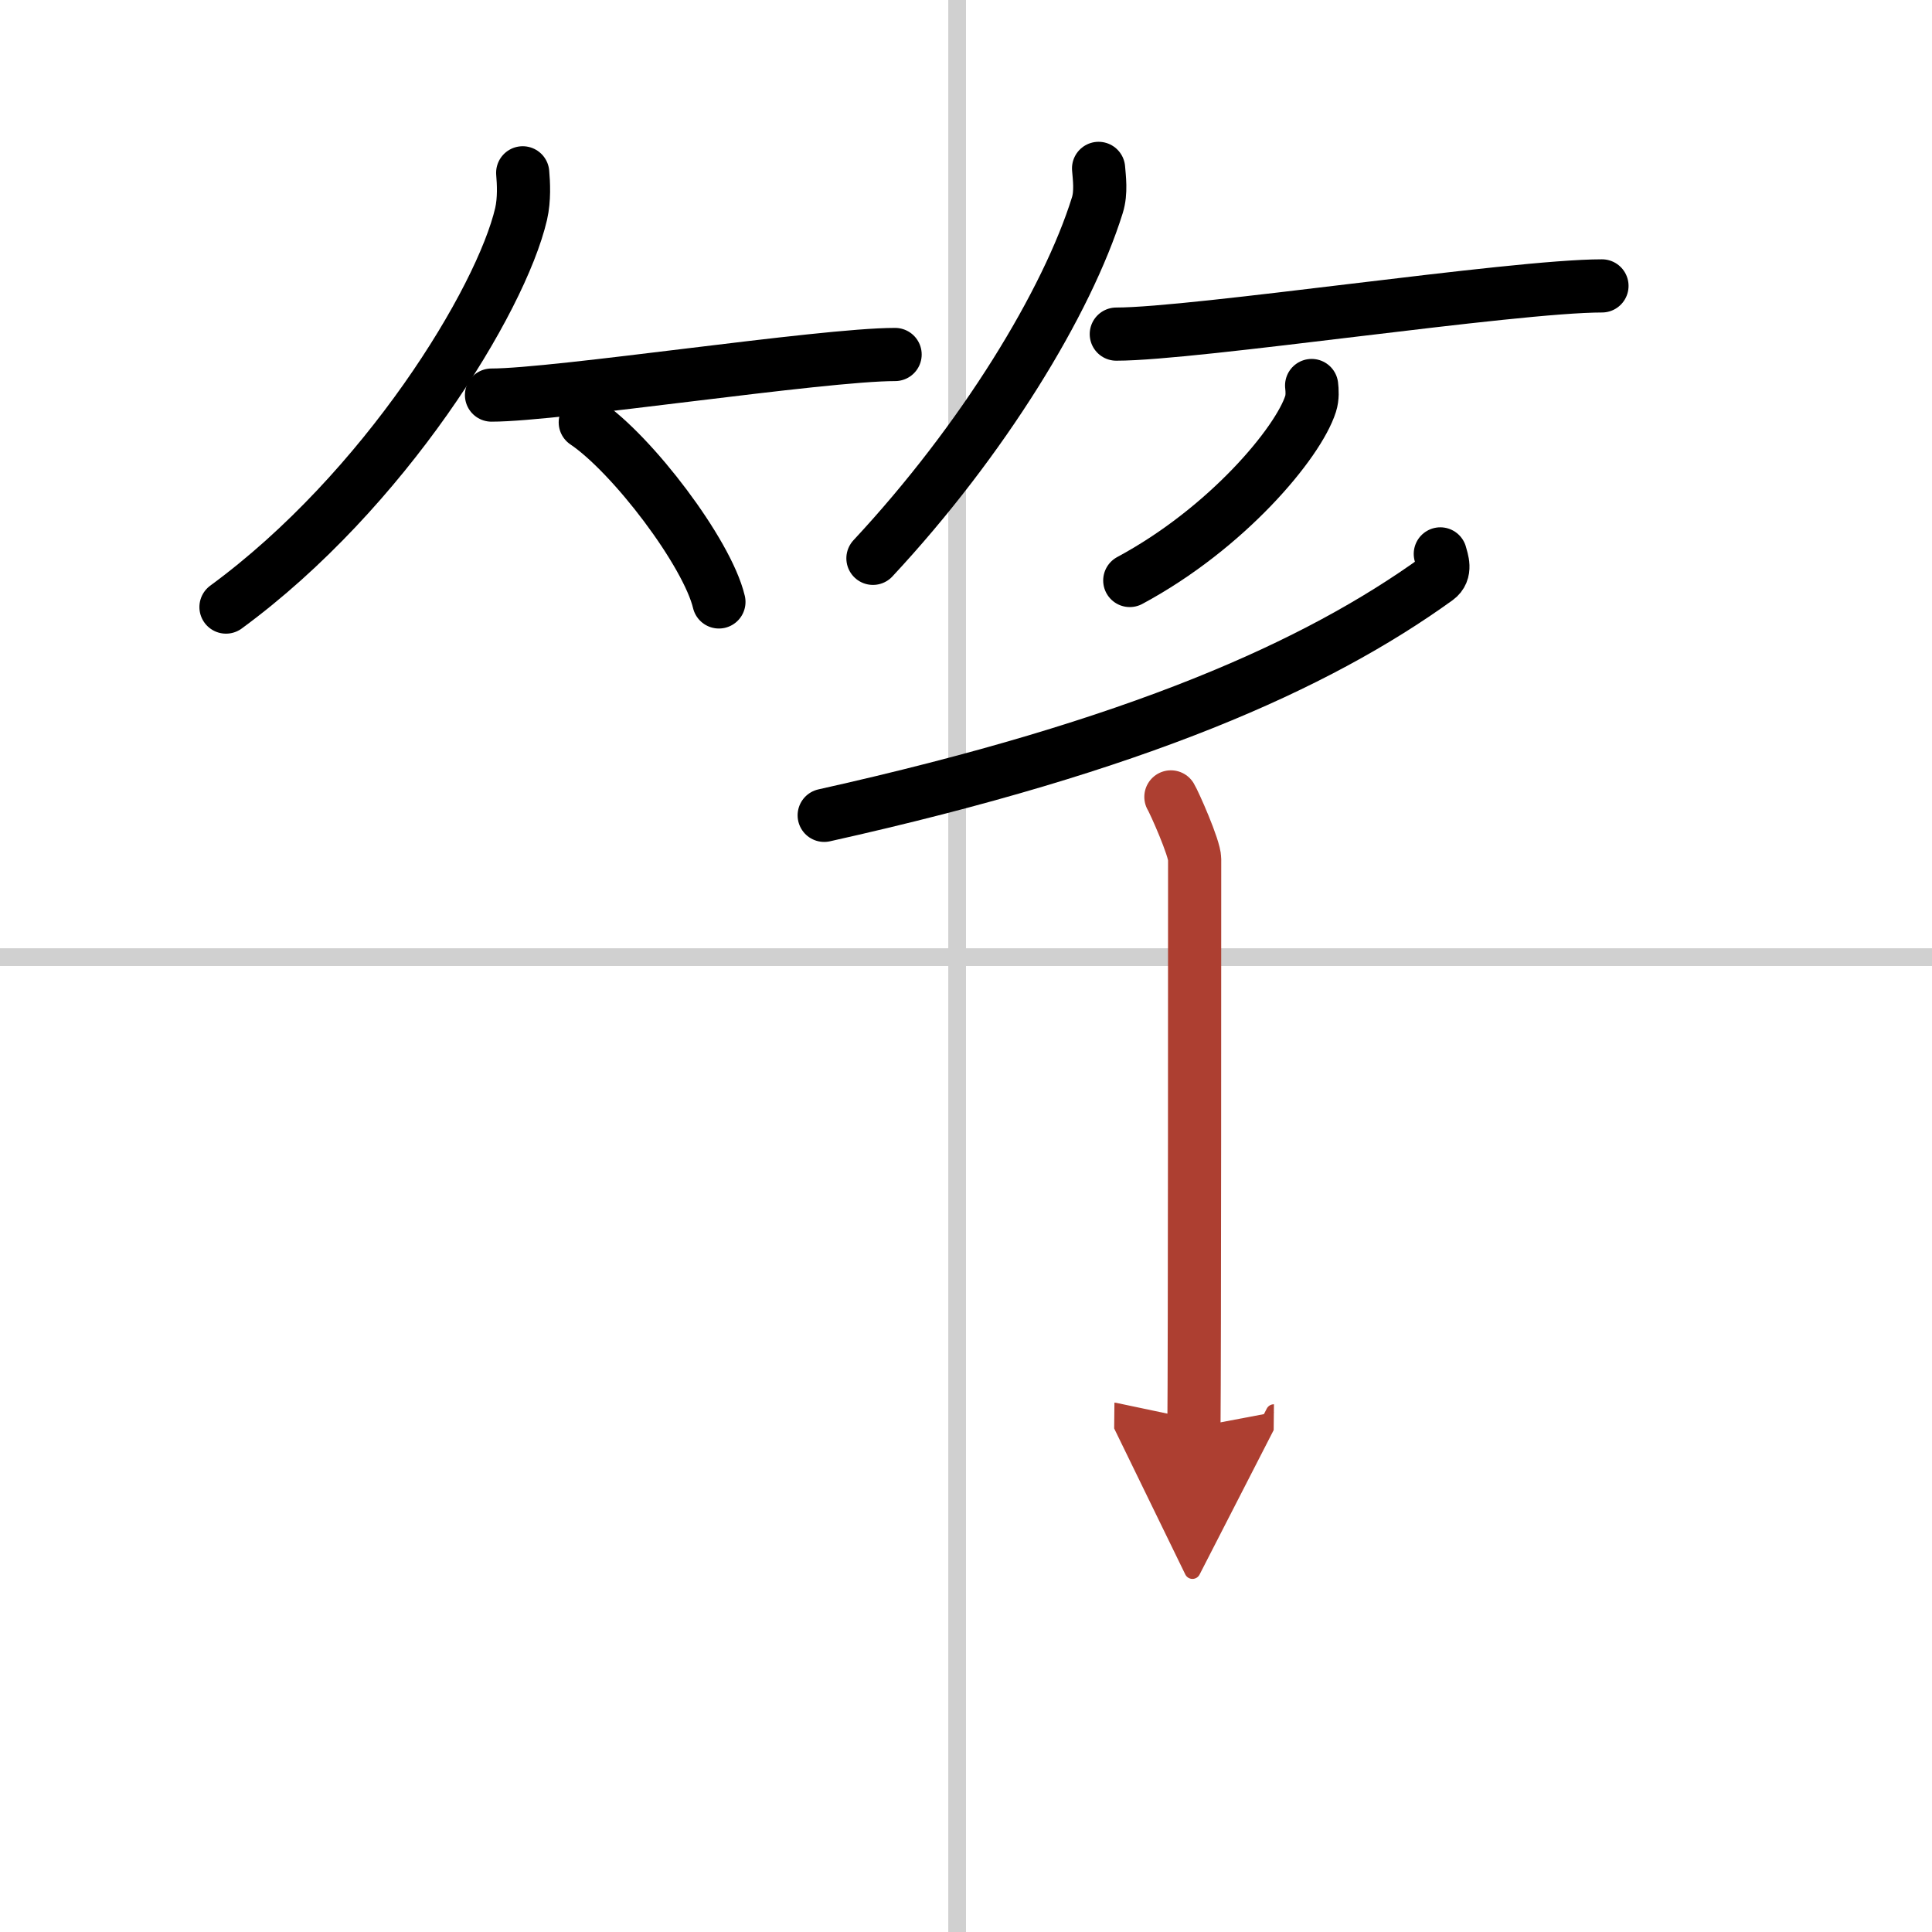
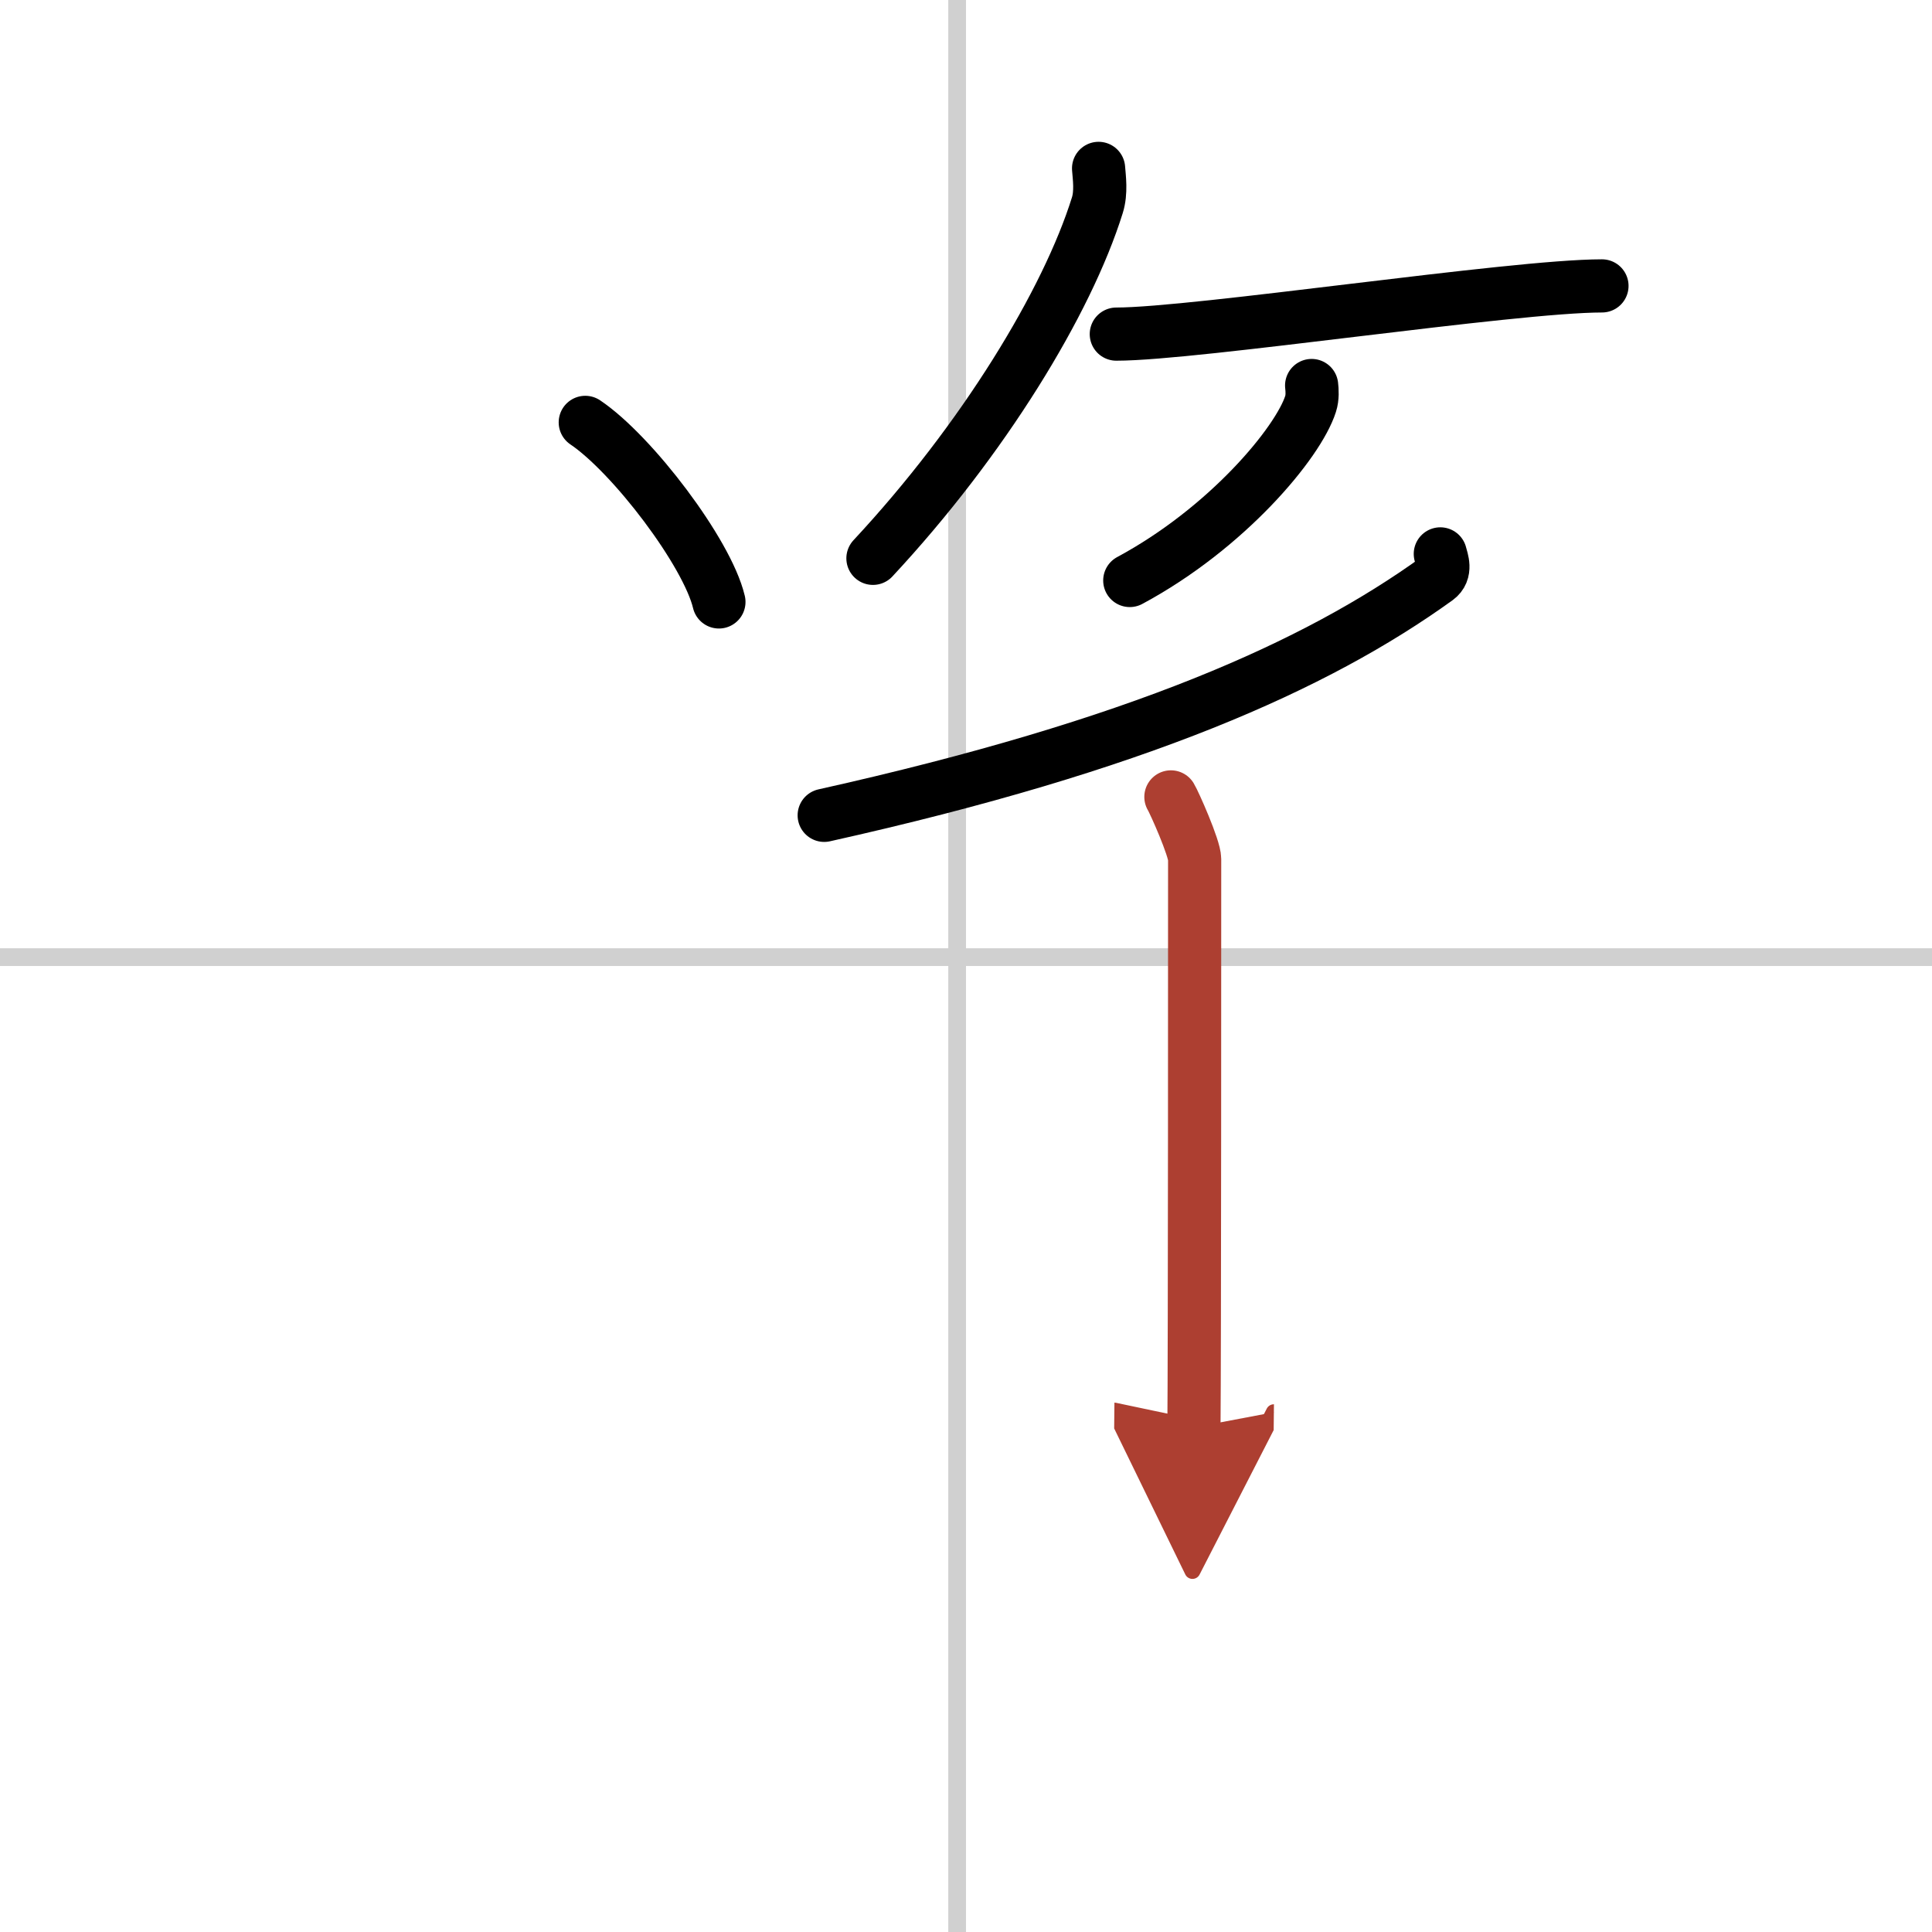
<svg xmlns="http://www.w3.org/2000/svg" width="400" height="400" viewBox="0 0 109 109">
  <defs>
    <marker id="a" markerWidth="4" orient="auto" refX="1" refY="5" viewBox="0 0 10 10">
      <polyline points="0 0 10 5 0 10 1 5" fill="#ad3f31" stroke="#ad3f31" />
    </marker>
  </defs>
  <g fill="none" stroke="#000" stroke-linecap="round" stroke-linejoin="round" stroke-width="3">
-     <rect width="100%" height="100%" fill="#fff" stroke="#fff" />
    <line x1="54" x2="54" y2="109" stroke="#d0d0d0" stroke-width="1" />
    <line x2="109" y1="54" y2="54" stroke="#d0d0d0" stroke-width="1" />
-     <path d="m29.49 9.75c0.05 0.58 0.1 1.49-0.09 2.32-1.14 4.89-7.69 15.61-16.65 22.18" />
-     <path d="m27.73 22.29c3.71 0 18.61-2.29 22.77-2.29" />
    <path d="m33.02 23.83c2.66 1.79 6.88 7.35 7.54 10.13" />
    <path d="m61.98 9.5c0.04 0.52 0.16 1.35-0.07 2.08-1.7 5.45-6.42 13.22-12.66 19.92" />
    <path d="m62.98 18.85c4.49 0 22.36-2.72 27.4-2.72" />
    <path d="m74 21.75c0.03 0.26 0.06 0.67-0.06 1.04-0.7 2.19-4.71 7.01-10.2 9.96" />
    <path d="m81.26 31.25c0.09 0.35 0.36 1-0.19 1.4-6.8 4.9-16.85 9.4-34.57 13.35" />
    <path d="m66.06 44.96c0.19 0.31 1.34 2.89 1.34 3.51 0 3.03 0 28.19-0.04 32.06" marker-end="url(#a)" stroke="#ad3f31" />
  </g>
</svg>